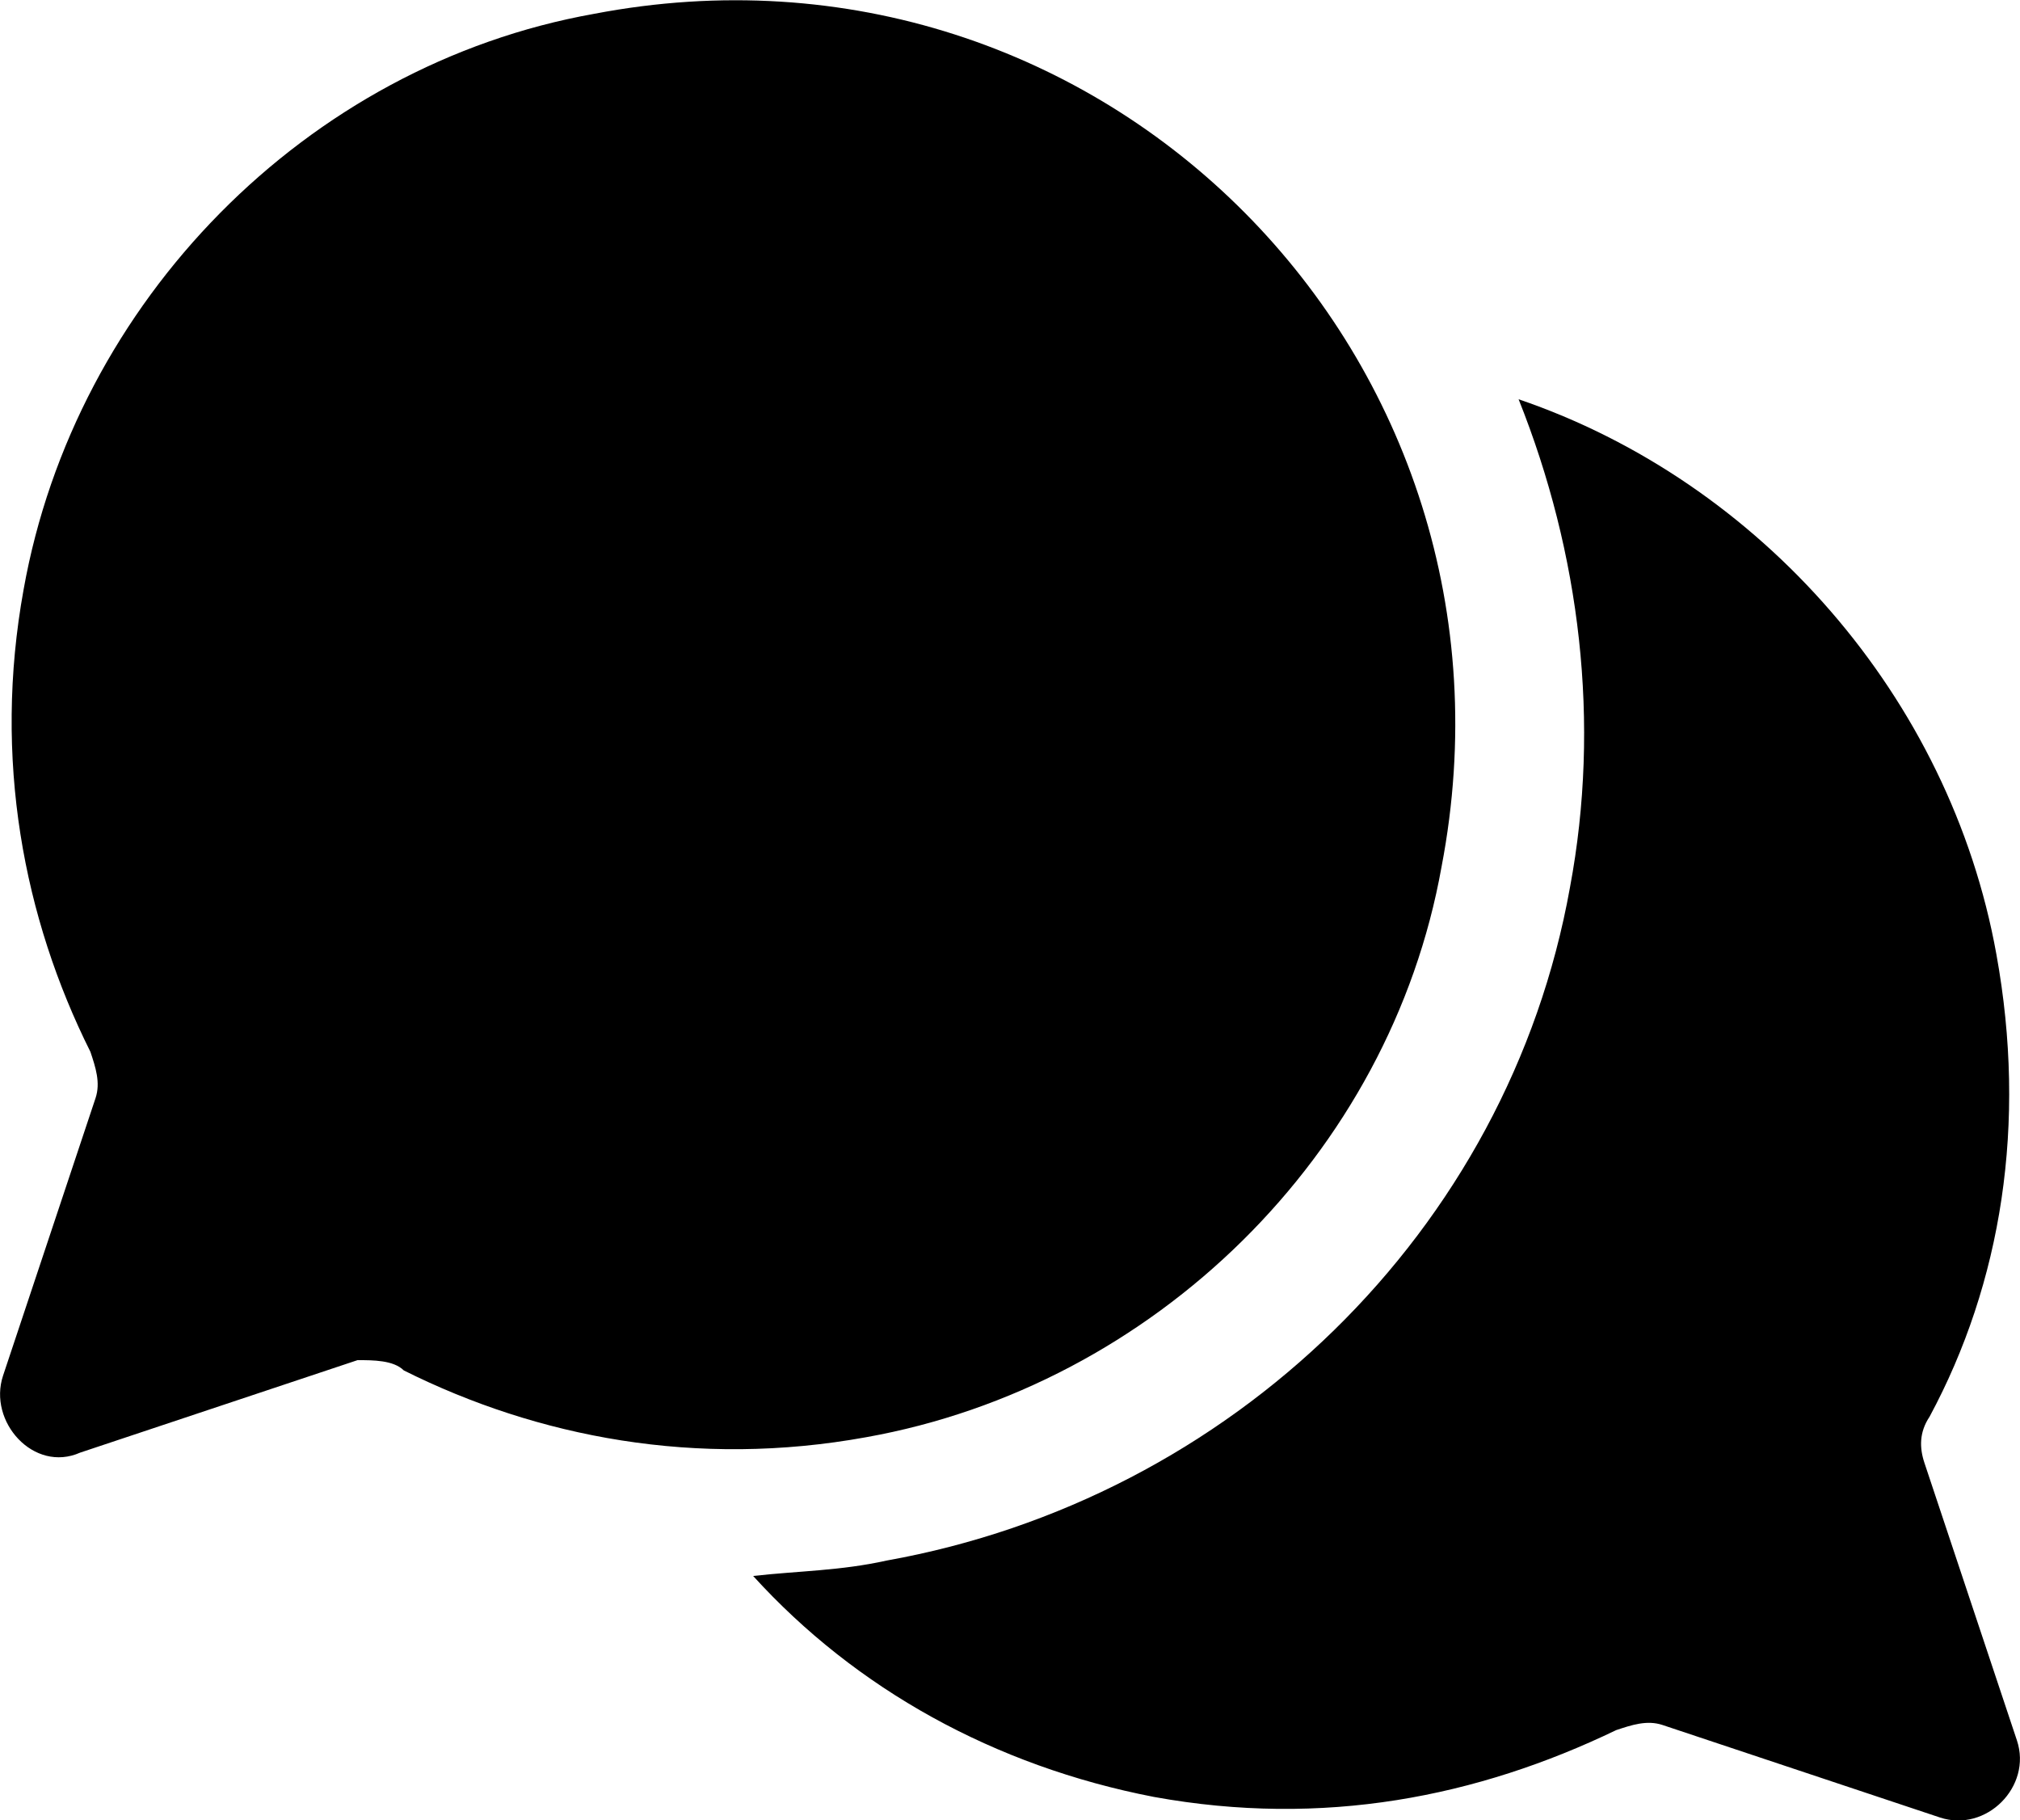
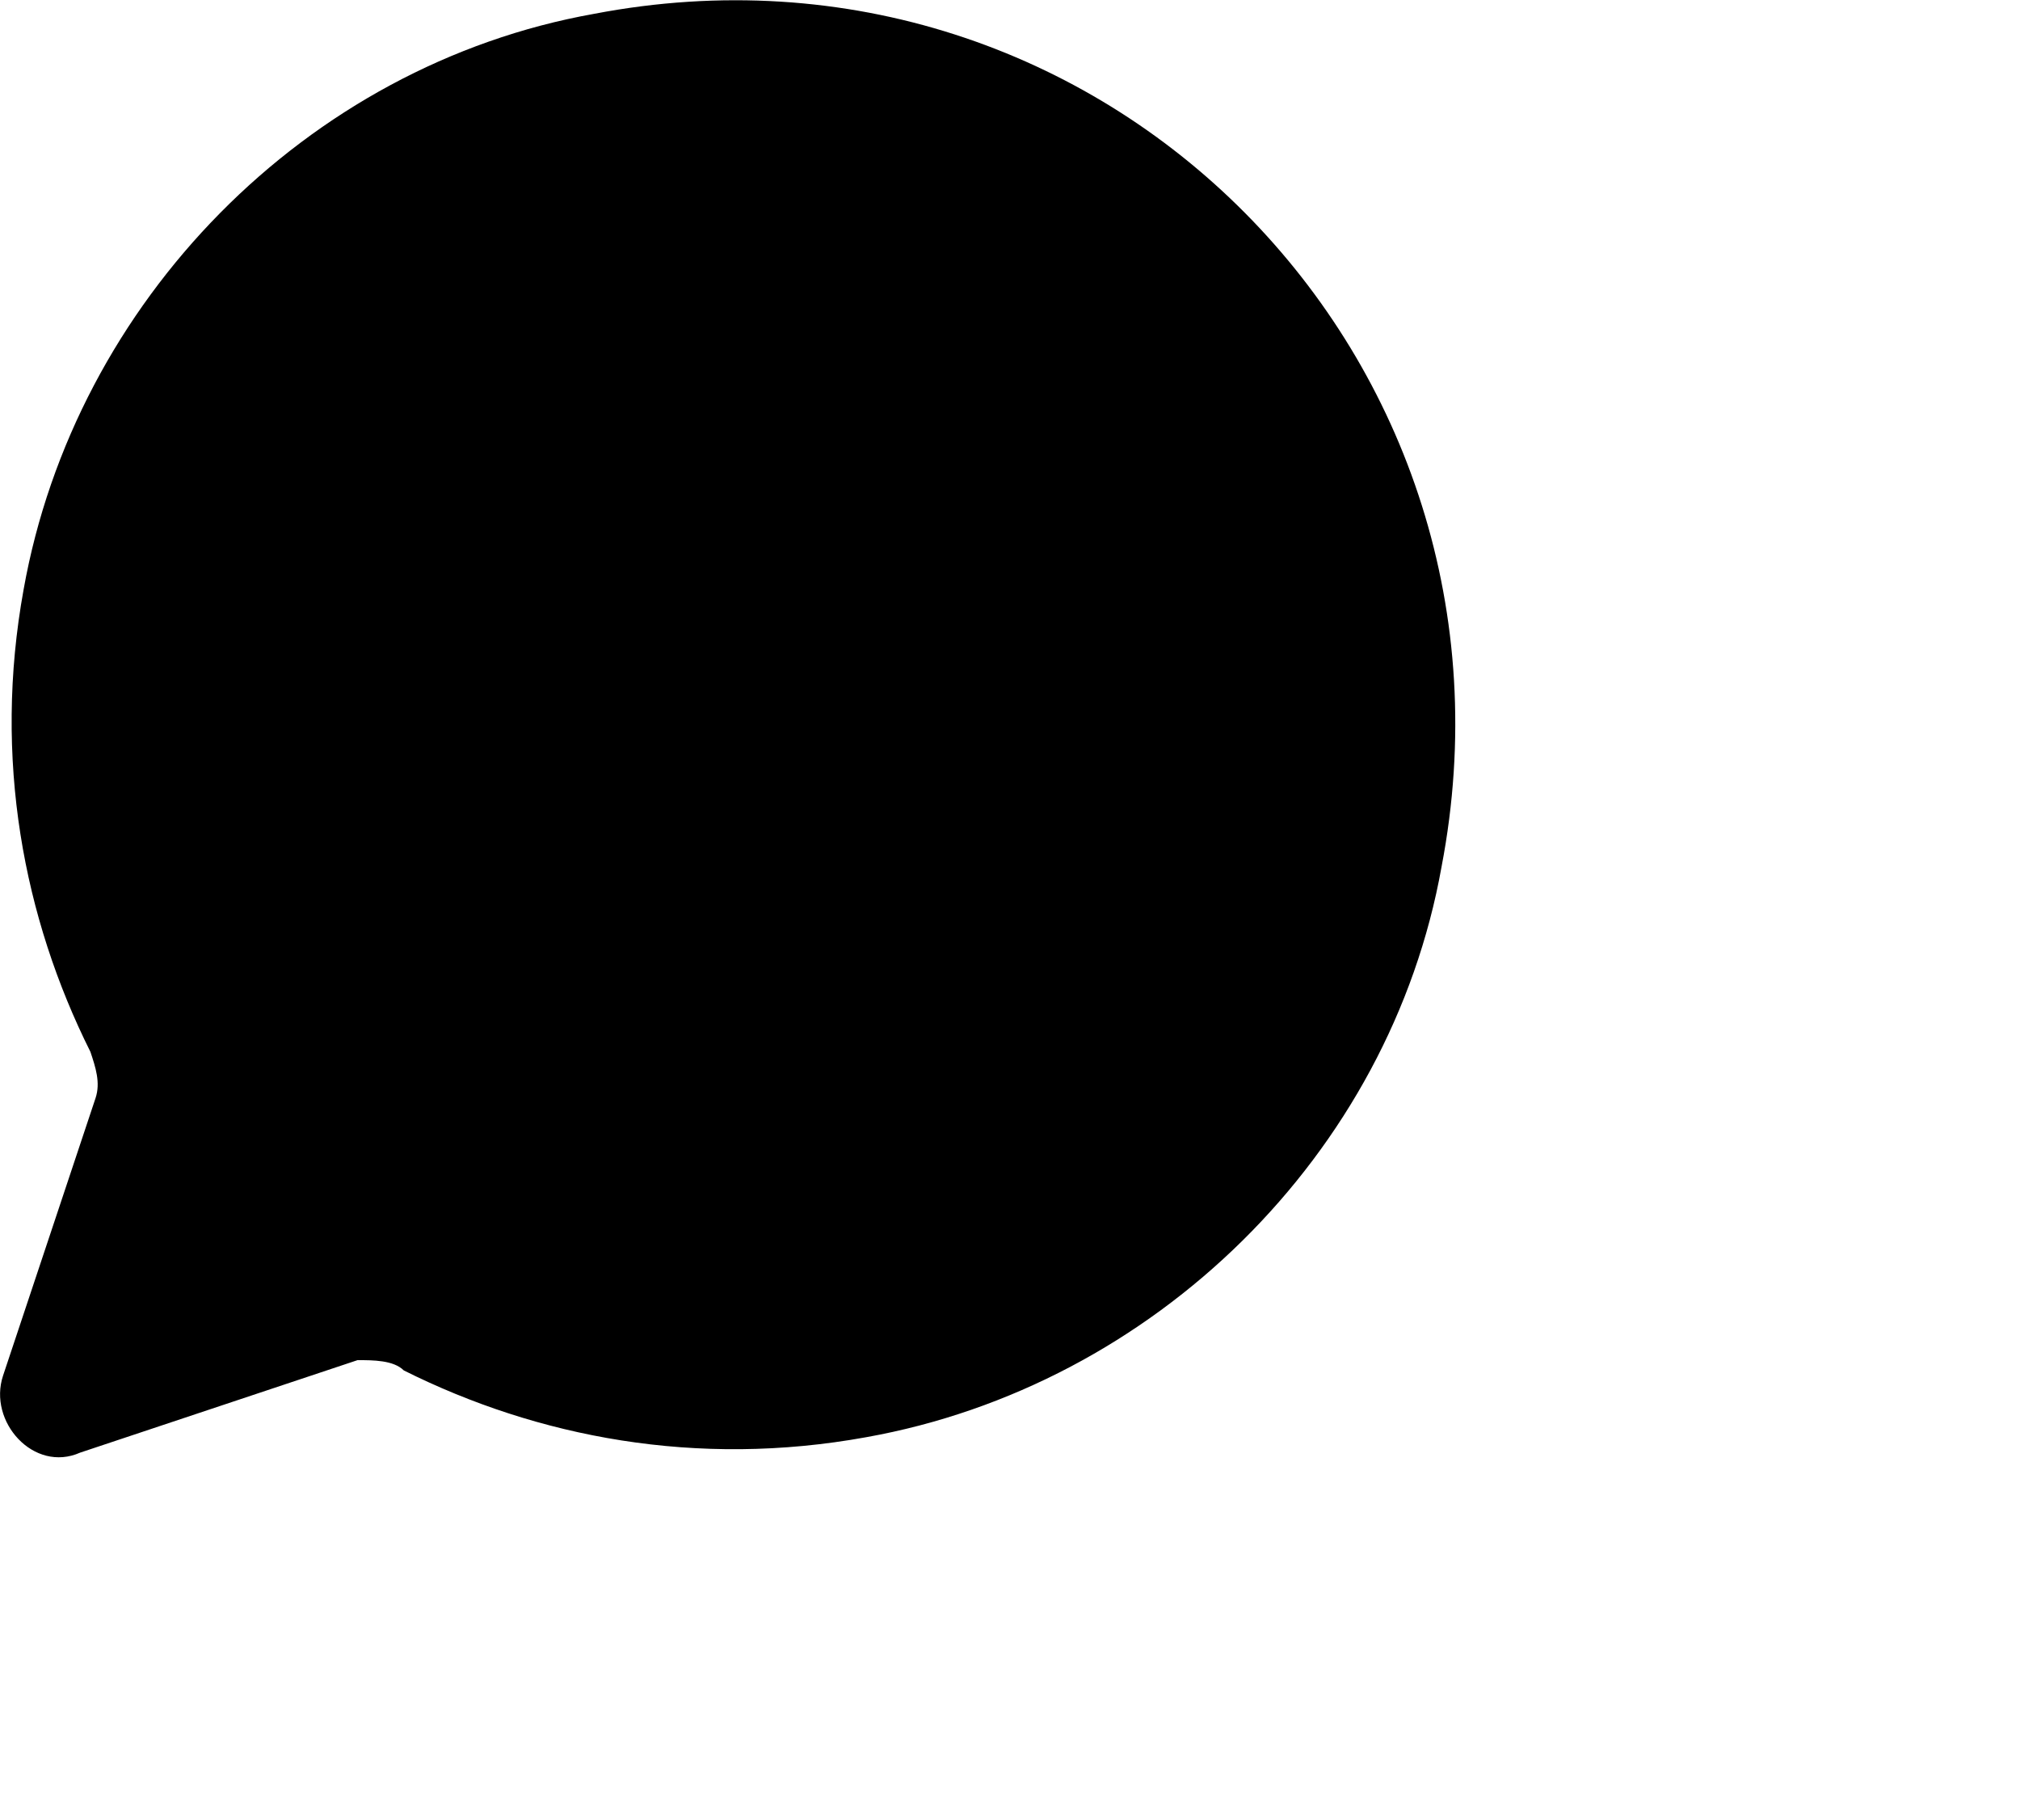
<svg xmlns="http://www.w3.org/2000/svg" viewBox="0.84 0.53 39.32 35.42">
-   <path d="M40.1 34.4L38.3 29c-.1-.3-.1-.6.1-.9 1.4-2.6 1.9-5.7 1.3-9-.9-5-4.6-9.2-9.3-10.8 1.2 3 1.6 6.3 1 9.5-1.2 6.7-6.6 11.9-13.3 13.1-.9.2-1.7.2-2.6.3 2 2.2 4.7 3.7 7.8 4.3 3.3.6 6.3 0 9-1.3.3-.1.6-.2.9-.1l5.4 1.8c.9.3 1.8-.6 1.5-1.5z" />
  <path d="M12.4.8C6.8 1.8 2.3 6.4 1.3 12c-.6 3.3 0 6.4 1.3 9 .1.3.2.6.1.9L.9 27.3c-.3.9.6 1.9 1.5 1.5L7.8 27c.3 0 .7 0 .9.2 2.6 1.3 5.7 1.9 9 1.3 5.6-1 10.2-5.5 11.2-11.1C30.8 7.5 22.3-1.1 12.4.8z" />
</svg>